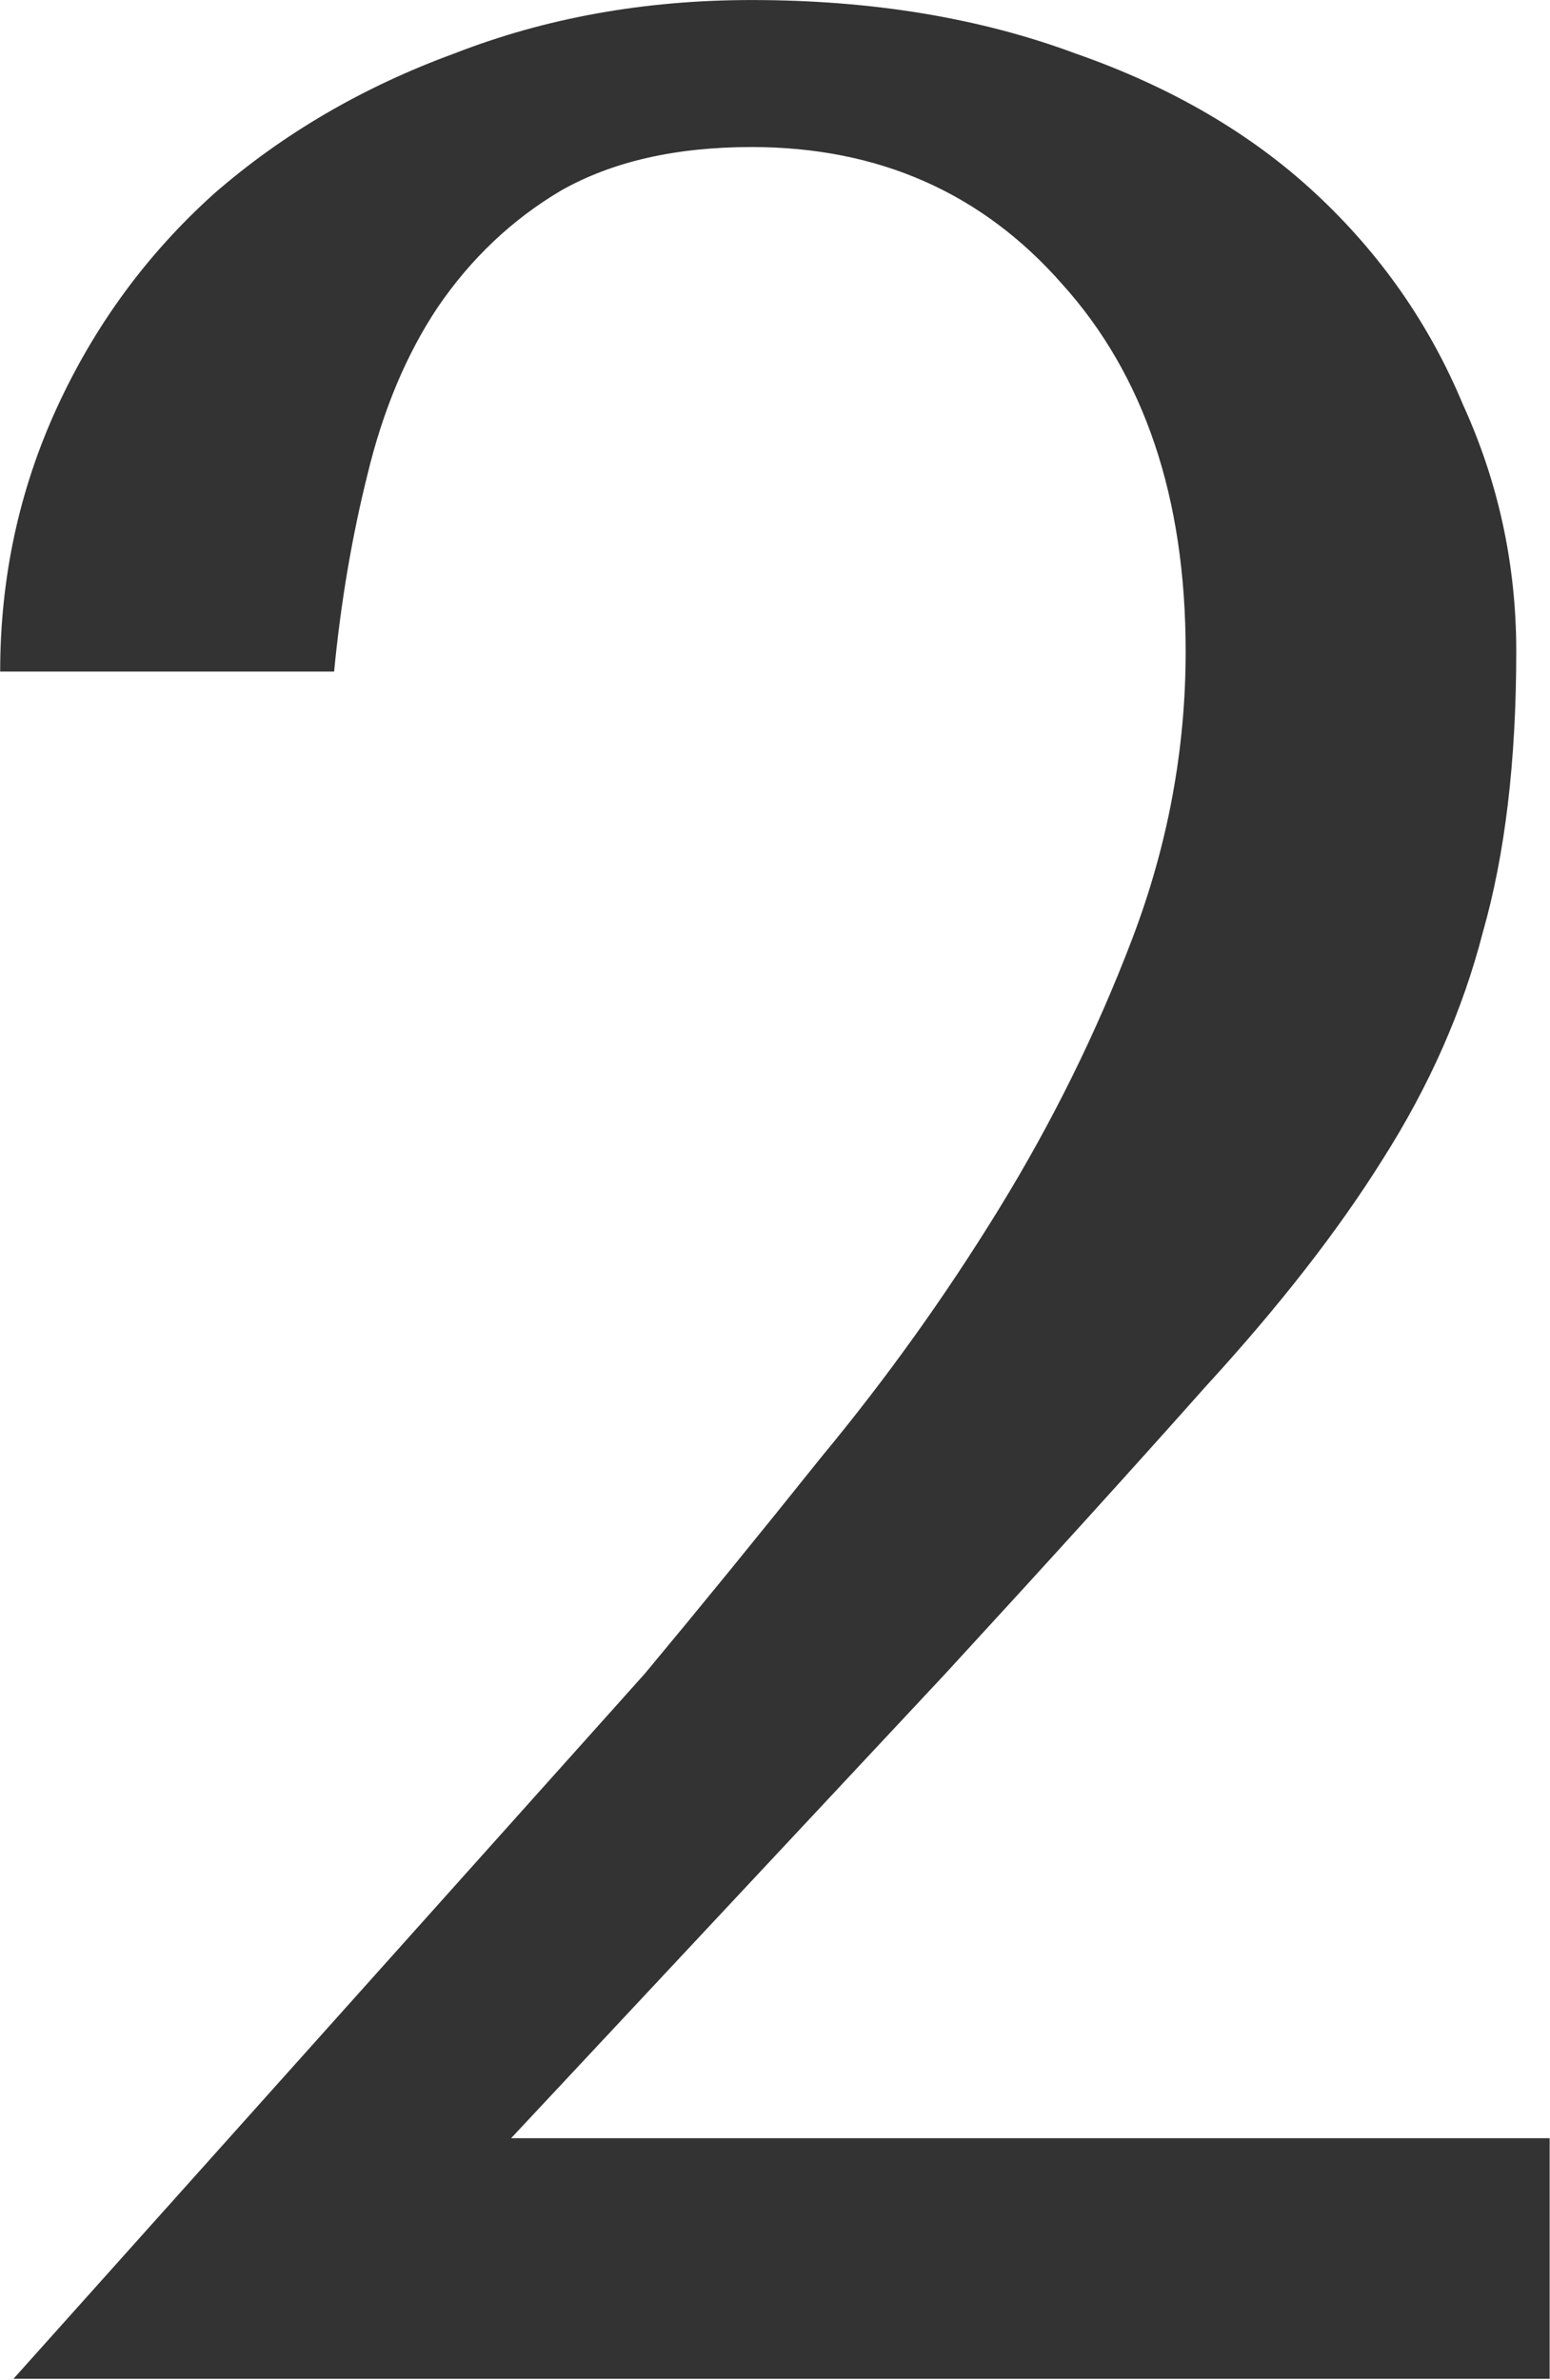
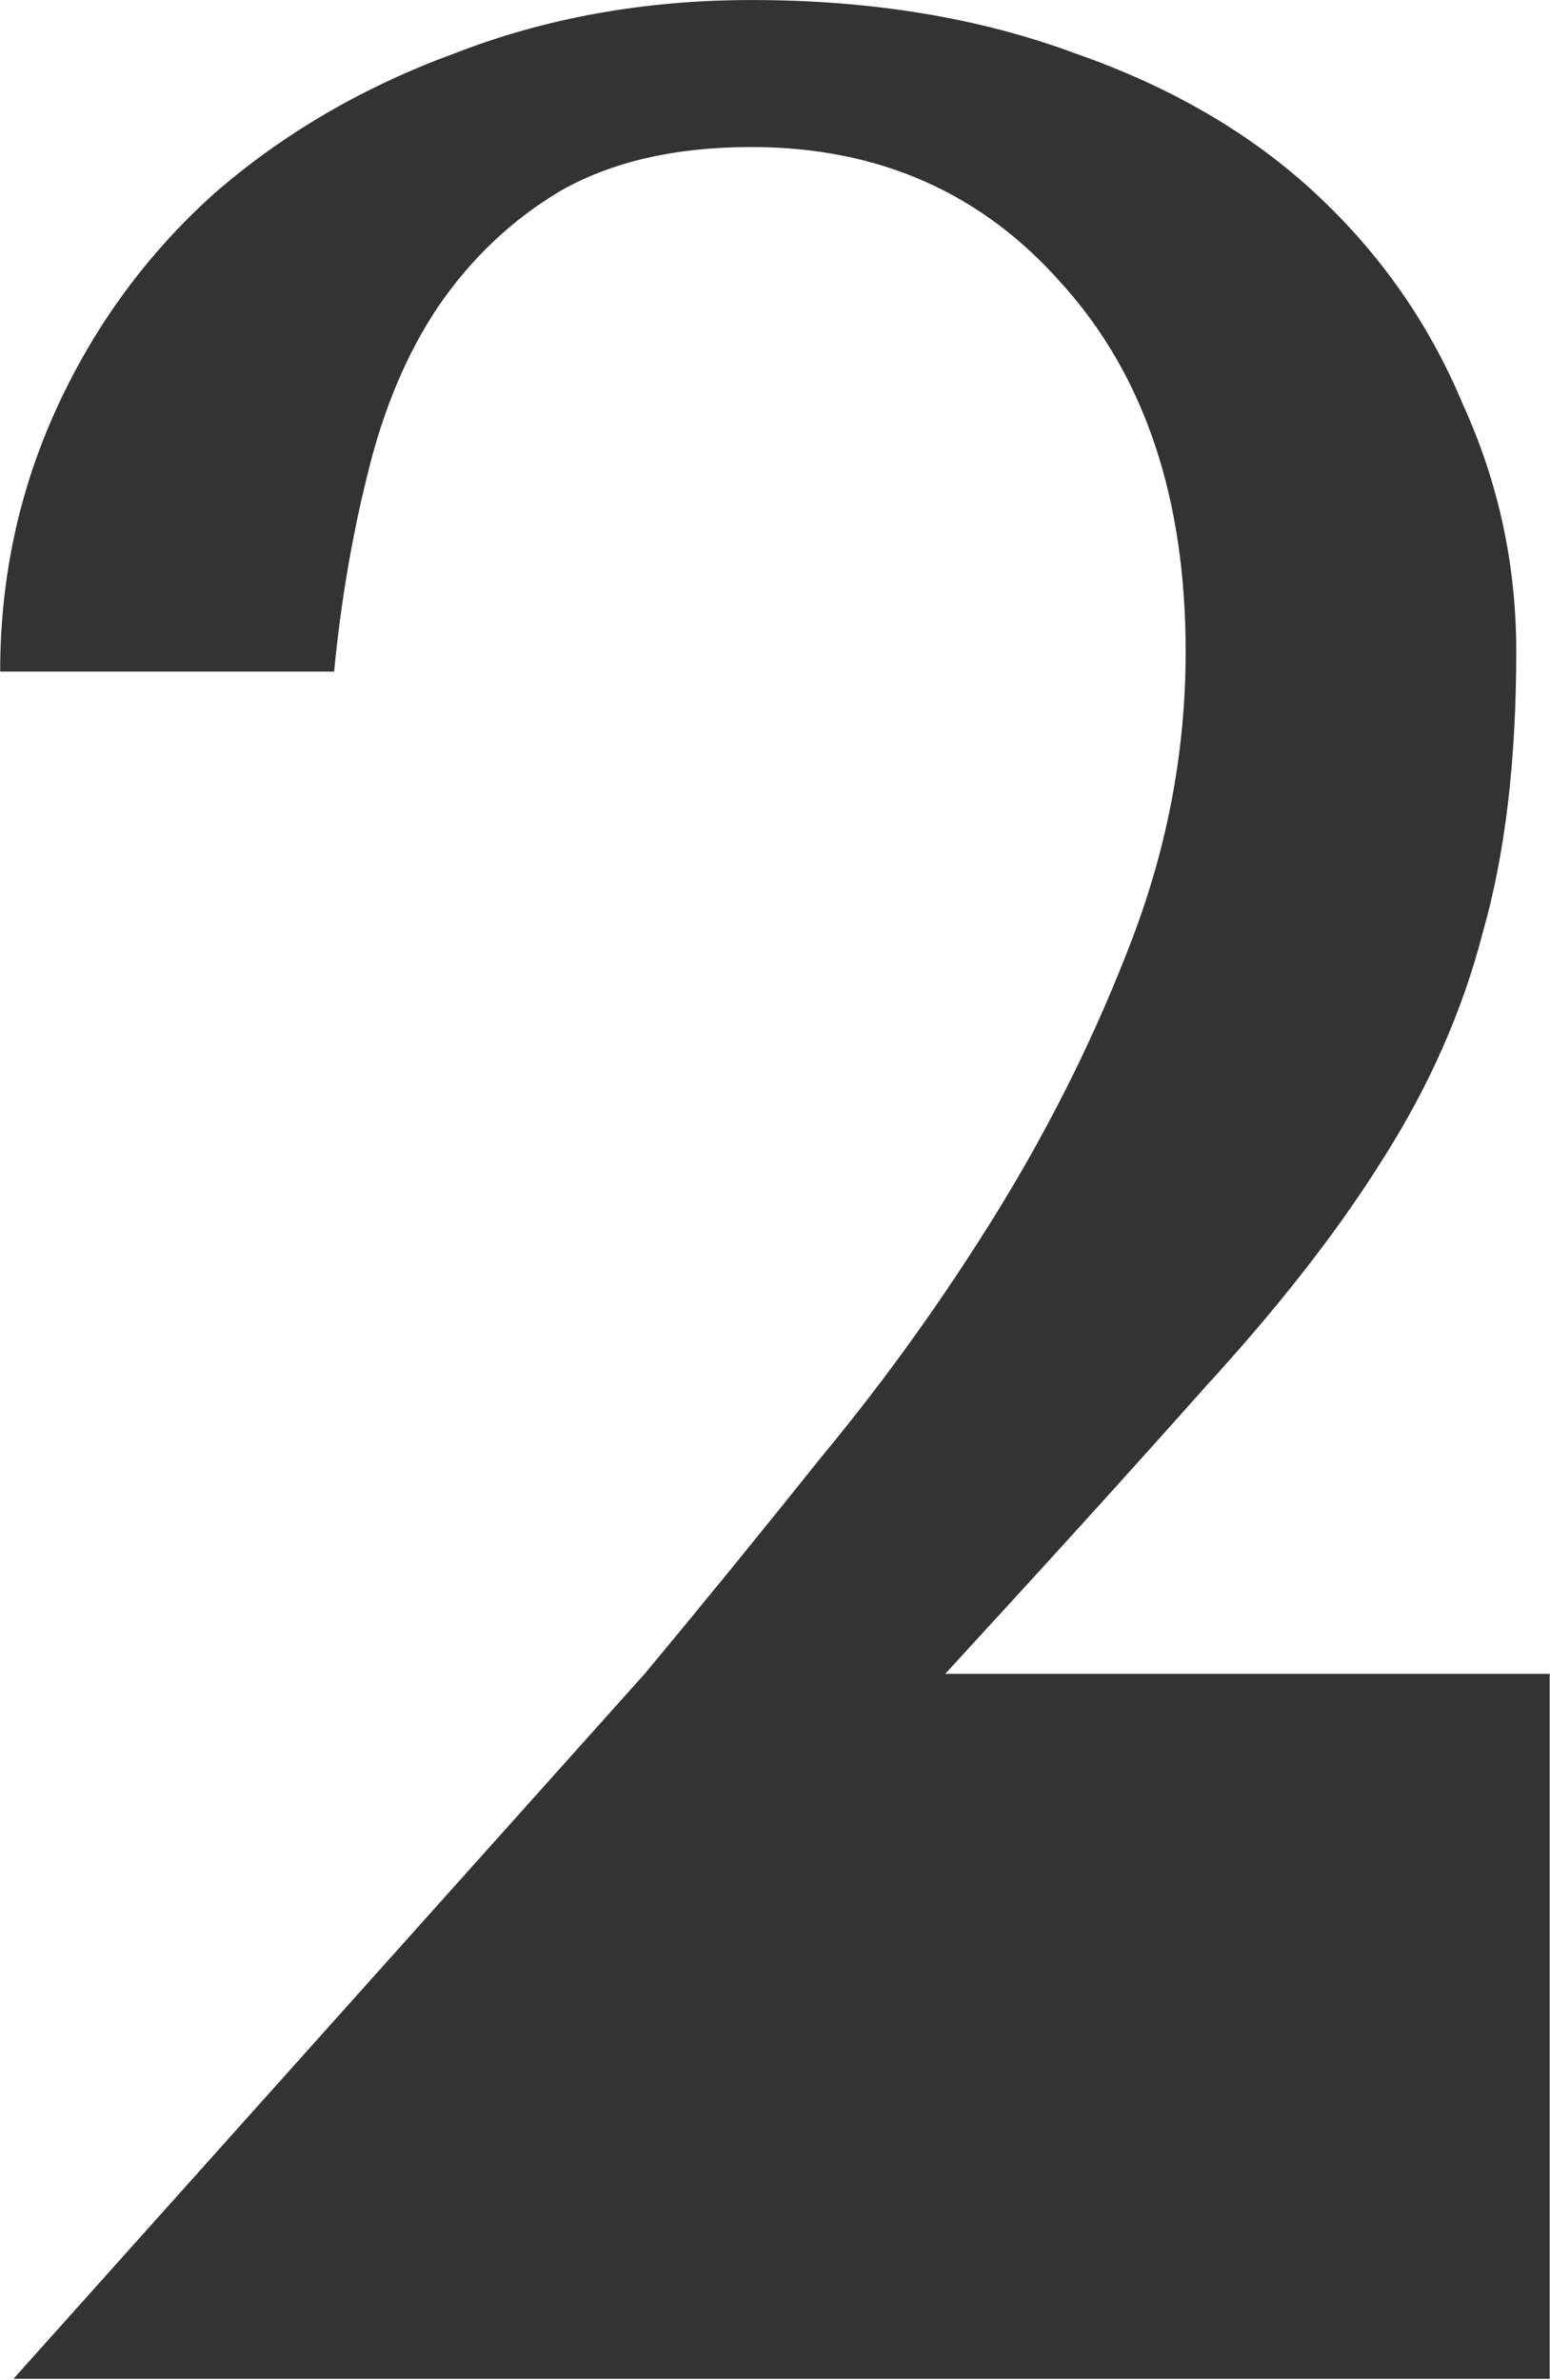
<svg xmlns="http://www.w3.org/2000/svg" width="772" height="1185" viewBox="0 0 772 1185" fill="none">
-   <path d="M771.827 1184.24H6.737L321.089 833.3C348.81 800.036 378.194 763.999 409.241 725.19C441.397 686.381 470.781 645.354 497.393 602.11C524.005 558.866 546.181 513.958 563.922 467.388C581.664 420.817 590.534 373.137 590.534 324.349C590.534 247.84 570.021 186.854 528.994 141.393C489.077 95.931 437.516 73.2 374.313 73.2C336.613 73.2 305.011 80.407 279.508 94.822C255.114 109.237 234.601 128.641 217.968 153.035C202.445 176.321 190.802 204.041 183.04 236.197C175.279 267.244 169.734 299.955 166.408 334.328H0.084C0.084 287.758 9.509 243.959 28.359 202.932C47.209 161.906 73.266 126.423 106.531 96.485C140.905 66.547 180.823 43.261 226.285 26.629C271.746 8.888 321.089 0.017 374.313 0.017C434.19 0.017 487.968 8.888 535.647 26.629C583.327 43.261 623.245 66.547 655.401 96.485C687.557 126.423 711.951 161.351 728.583 201.269C746.324 240.078 755.195 281.105 755.195 324.349C755.195 378.681 749.651 425.252 738.563 464.061C728.583 502.87 711.951 540.57 688.665 577.161C666.489 612.644 637.105 650.344 600.514 690.262C565.031 730.18 521.787 777.859 470.781 833.3L254.56 1064.49H771.827V1184.24Z" fill="#333333" />
+   <path d="M771.827 1184.24H6.737L321.089 833.3C348.81 800.036 378.194 763.999 409.241 725.19C441.397 686.381 470.781 645.354 497.393 602.11C524.005 558.866 546.181 513.958 563.922 467.388C581.664 420.817 590.534 373.137 590.534 324.349C590.534 247.84 570.021 186.854 528.994 141.393C489.077 95.931 437.516 73.2 374.313 73.2C336.613 73.2 305.011 80.407 279.508 94.822C255.114 109.237 234.601 128.641 217.968 153.035C202.445 176.321 190.802 204.041 183.04 236.197C175.279 267.244 169.734 299.955 166.408 334.328H0.084C0.084 287.758 9.509 243.959 28.359 202.932C47.209 161.906 73.266 126.423 106.531 96.485C140.905 66.547 180.823 43.261 226.285 26.629C271.746 8.888 321.089 0.017 374.313 0.017C434.19 0.017 487.968 8.888 535.647 26.629C583.327 43.261 623.245 66.547 655.401 96.485C687.557 126.423 711.951 161.351 728.583 201.269C746.324 240.078 755.195 281.105 755.195 324.349C755.195 378.681 749.651 425.252 738.563 464.061C728.583 502.87 711.951 540.57 688.665 577.161C666.489 612.644 637.105 650.344 600.514 690.262C565.031 730.18 521.787 777.859 470.781 833.3H771.827V1184.24Z" fill="#333333" />
</svg>